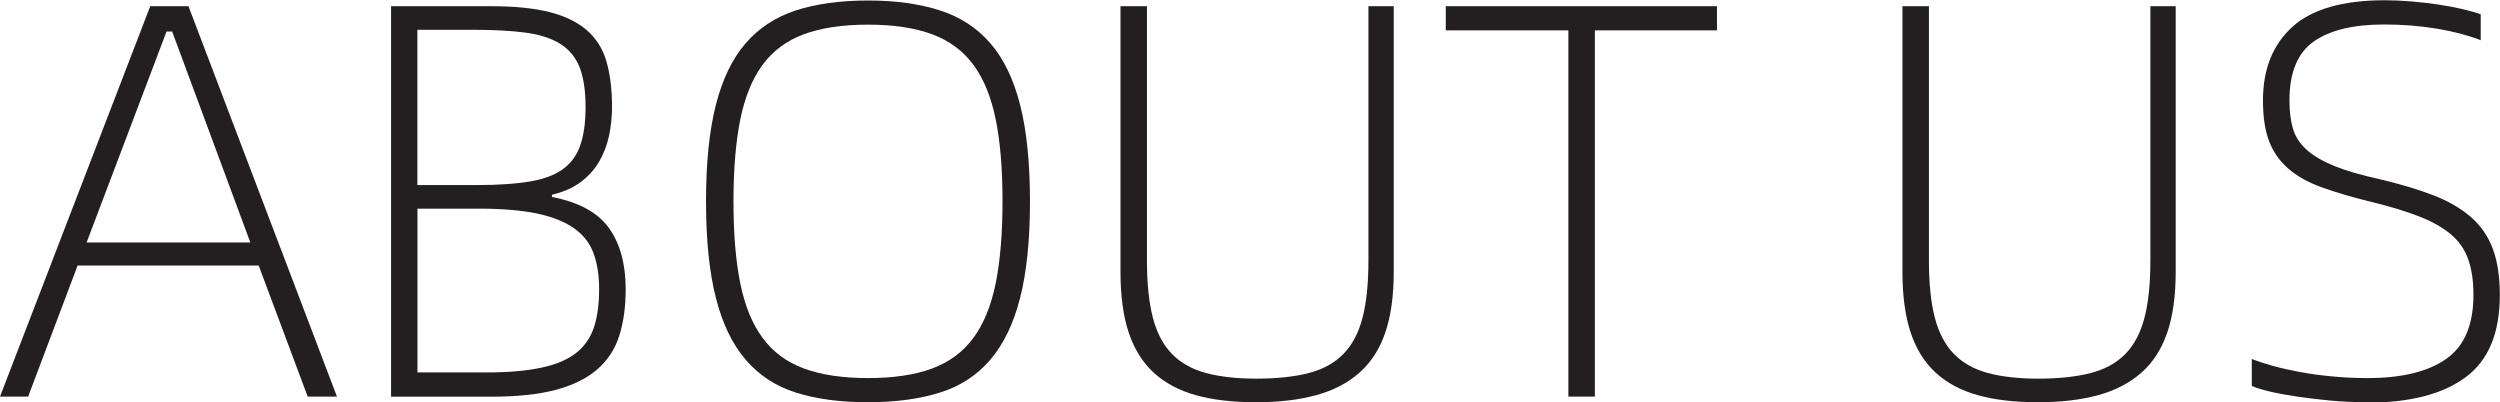
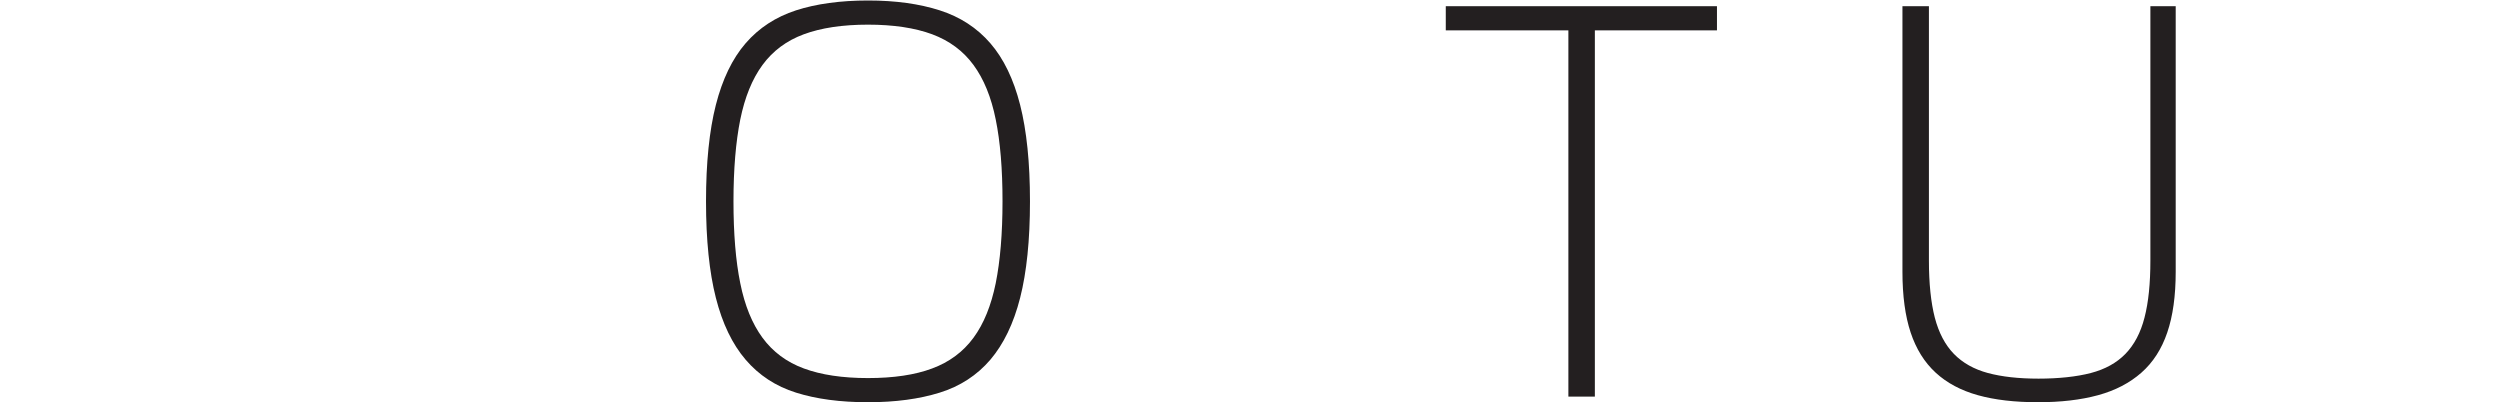
<svg xmlns="http://www.w3.org/2000/svg" id="_图层_1" viewBox="0 0 302.19 48.62">
  <defs>
    <style>.cls-1{fill:#231f20;}</style>
  </defs>
-   <path class="cls-1" d="M31.28,32.1H9.38l-5.98,15.84H0L18.16.75h4.62l17.95,47.19h-3.54l-5.92-15.84ZM30.26,29.31L20.81,3.81h-.68l-9.66,25.5h19.79Z" />
-   <path class="cls-1" d="M47.26.75h12.1c2.86,0,5.21.24,7.07.71,1.86.48,3.35,1.2,4.49,2.18,1.13.98,1.93,2.23,2.38,3.77.45,1.54.68,3.38.68,5.51,0,1.22-.13,2.4-.37,3.54-.25,1.13-.66,2.18-1.22,3.13-.57.95-1.32,1.77-2.24,2.45-.93.68-2.07,1.18-3.43,1.5v.27c3.26.63,5.56,1.89,6.9,3.77,1.34,1.88,2.01,4.34,2.01,7.38,0,2.13-.26,4.01-.78,5.64-.52,1.63-1.42,2.99-2.69,4.08-1.27,1.09-2.94,1.9-5,2.45-2.06.54-4.64.82-7.72.82h-12.17V.75ZM57.66,22.37c2.58,0,4.73-.15,6.43-.44,1.7-.29,3.04-.8,4.01-1.53.97-.72,1.67-1.7,2.07-2.92.41-1.22.61-2.74.61-4.56,0-1.95-.24-3.54-.71-4.76-.48-1.22-1.26-2.18-2.35-2.86-1.09-.68-2.49-1.13-4.22-1.36-1.72-.23-3.83-.34-6.32-.34h-6.73v18.77h7.21ZM58.68,45.02c2.72,0,4.97-.19,6.77-.58,1.79-.38,3.2-.99,4.22-1.8,1.02-.82,1.73-1.86,2.14-3.13.41-1.27.61-2.79.61-4.56,0-1.68-.23-3.13-.68-4.35-.45-1.23-1.25-2.23-2.38-3.03-1.13-.79-2.63-1.38-4.49-1.77-1.86-.38-4.19-.58-7-.58h-7.41v19.79h8.23Z" />
  <path class="cls-1" d="M104.92,48.62c-3.36,0-6.26-.39-8.7-1.16-2.45-.77-4.48-2.1-6.09-3.98-1.61-1.88-2.81-4.37-3.6-7.48-.79-3.11-1.19-6.99-1.19-11.66s.4-8.56,1.19-11.66c.79-3.1,1.99-5.59,3.6-7.45,1.61-1.86,3.64-3.18,6.09-3.98,2.45-.79,5.35-1.19,8.7-1.19s6.2.4,8.67,1.19c2.47.79,4.51,2.12,6.12,3.98,1.61,1.86,2.81,4.34,3.6,7.45.79,3.11,1.19,6.99,1.19,11.66s-.4,8.56-1.19,11.66c-.79,3.11-2,5.6-3.6,7.48-1.61,1.88-3.65,3.21-6.12,3.98-2.47.77-5.36,1.16-8.67,1.16ZM104.92,45.7c3.08,0,5.67-.38,7.75-1.16,2.08-.77,3.75-2.01,5-3.71,1.25-1.7,2.14-3.9,2.69-6.6.54-2.7.82-5.99.82-9.89s-.27-7.2-.82-9.89c-.54-2.7-1.44-4.9-2.69-6.6-1.25-1.7-2.91-2.93-5-3.71-2.09-.77-4.67-1.16-7.75-1.16s-5.67.39-7.75,1.16c-2.09.77-3.75,2.01-5,3.71-1.25,1.7-2.14,3.9-2.69,6.6-.54,2.7-.82,6-.82,9.89s.27,7.2.82,9.89c.54,2.7,1.44,4.9,2.69,6.6,1.25,1.7,2.91,2.94,5,3.71,2.08.77,4.67,1.16,7.75,1.16Z" />
-   <path class="cls-1" d="M151.84,48.62c-2.81,0-5.24-.28-7.28-.85s-3.74-1.47-5.1-2.72-2.37-2.87-3.03-4.86c-.66-1.99-.99-4.44-.99-7.34V.75h3.2v30.74c0,2.77.24,5.07.71,6.9s1.25,3.3,2.31,4.39c1.06,1.09,2.44,1.86,4.11,2.31,1.68.45,3.72.68,6.12.68s4.6-.23,6.32-.68c1.72-.45,3.12-1.22,4.18-2.31,1.06-1.09,1.84-2.55,2.31-4.39.48-1.84.71-4.14.71-6.9V.75h3.06v32.1c0,2.9-.34,5.35-1.02,7.34-.68,2-1.72,3.62-3.13,4.86-1.41,1.25-3.15,2.15-5.24,2.72-2.09.57-4.51.85-7.28.85Z" />
  <path class="cls-1" d="M207.54,3.67h-14.76v44.27h-3.2V3.67h-14.82V.75h32.78v2.92Z" />
  <path class="cls-1" d="M246.36,48.62c-2.81,0-5.24-.28-7.28-.85s-3.74-1.47-5.1-2.72c-1.36-1.25-2.37-2.87-3.03-4.86-.66-1.99-.99-4.44-.99-7.34V.75h3.2v30.74c0,2.77.24,5.07.71,6.9.48,1.84,1.25,3.3,2.31,4.39,1.06,1.09,2.44,1.86,4.11,2.31,1.68.45,3.72.68,6.12.68s4.6-.23,6.32-.68c1.72-.45,3.12-1.22,4.18-2.31,1.06-1.09,1.84-2.55,2.31-4.39.48-1.84.71-4.14.71-6.9V.75h3.06v32.1c0,2.9-.34,5.35-1.02,7.34-.68,2-1.72,3.62-3.13,4.86s-3.15,2.15-5.24,2.72c-2.09.57-4.51.85-7.28.85Z" />
-   <path class="cls-1" d="M286.14,48.62c-1.5,0-2.97-.07-4.42-.2-1.45-.14-2.8-.29-4.05-.48s-2.35-.38-3.3-.61c-.95-.23-1.68-.45-2.18-.68v-3.26c.68.27,1.51.54,2.48.82.97.27,2.07.52,3.3.75,1.22.23,2.54.41,3.94.54,1.41.14,2.83.2,4.28.2,4.12,0,7.29-.77,9.49-2.31,2.2-1.54,3.3-4.12,3.3-7.75,0-1.72-.22-3.17-.65-4.35-.43-1.18-1.13-2.18-2.11-2.99-.98-.82-2.24-1.53-3.81-2.14-1.56-.61-3.46-1.19-5.68-1.73-2.4-.59-4.44-1.19-6.12-1.8s-3.04-1.38-4.08-2.31c-1.04-.93-1.8-2.04-2.28-3.33-.48-1.29-.71-2.91-.71-4.86,0-3.76,1.18-6.72,3.54-8.87,2.36-2.15,6.1-3.23,11.22-3.23,1,0,2.05.05,3.16.14,1.11.09,2.19.22,3.23.37,1.04.16,2.01.34,2.89.54.88.2,1.64.42,2.28.65v3.13c-1.5-.59-3.25-1.05-5.27-1.39-2.02-.34-4.16-.51-6.43-.51-3.72,0-6.55.69-8.5,2.07-1.95,1.38-2.92,3.75-2.92,7.11,0,1.36.15,2.52.44,3.47.29.95.85,1.79,1.67,2.52.82.73,1.93,1.37,3.33,1.94,1.4.57,3.24,1.1,5.51,1.6,2.49.59,4.65,1.24,6.46,1.94,1.81.7,3.32,1.58,4.52,2.62,1.2,1.04,2.08,2.32,2.65,3.84.57,1.52.85,3.39.85,5.61,0,4.58-1.38,7.89-4.15,9.93-2.77,2.04-6.73,3.06-11.9,3.06Z" />
</svg>